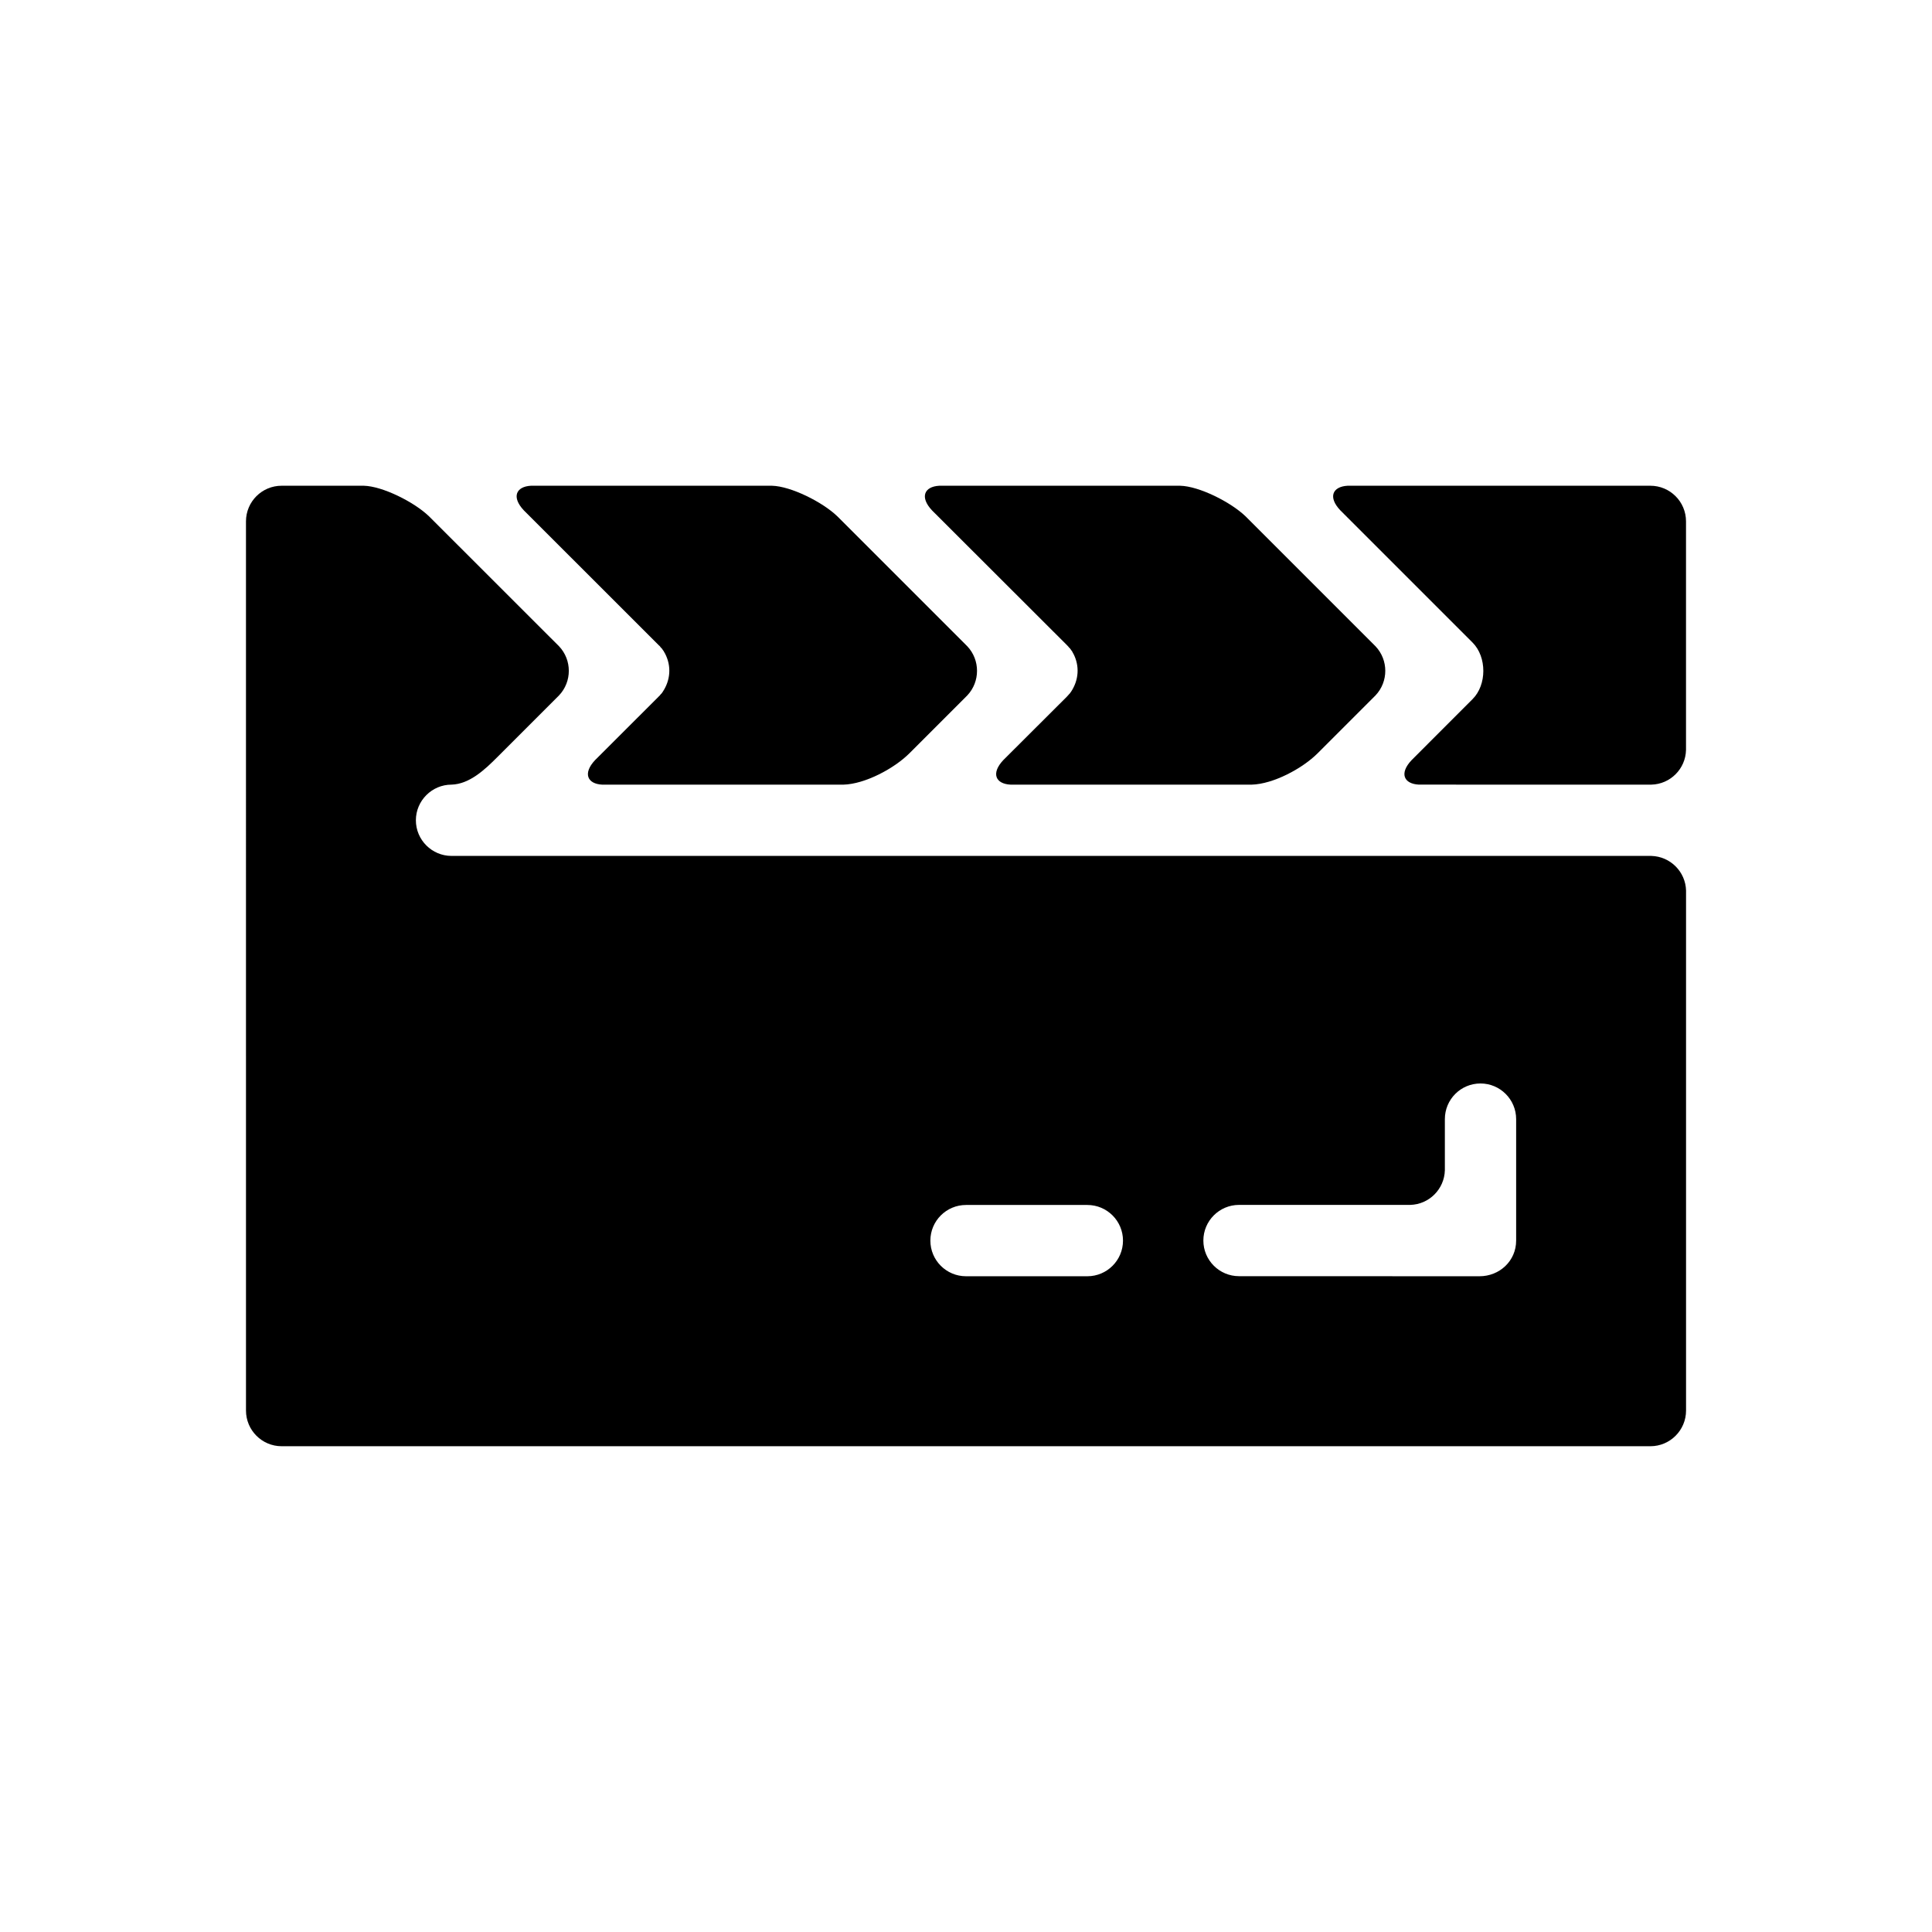
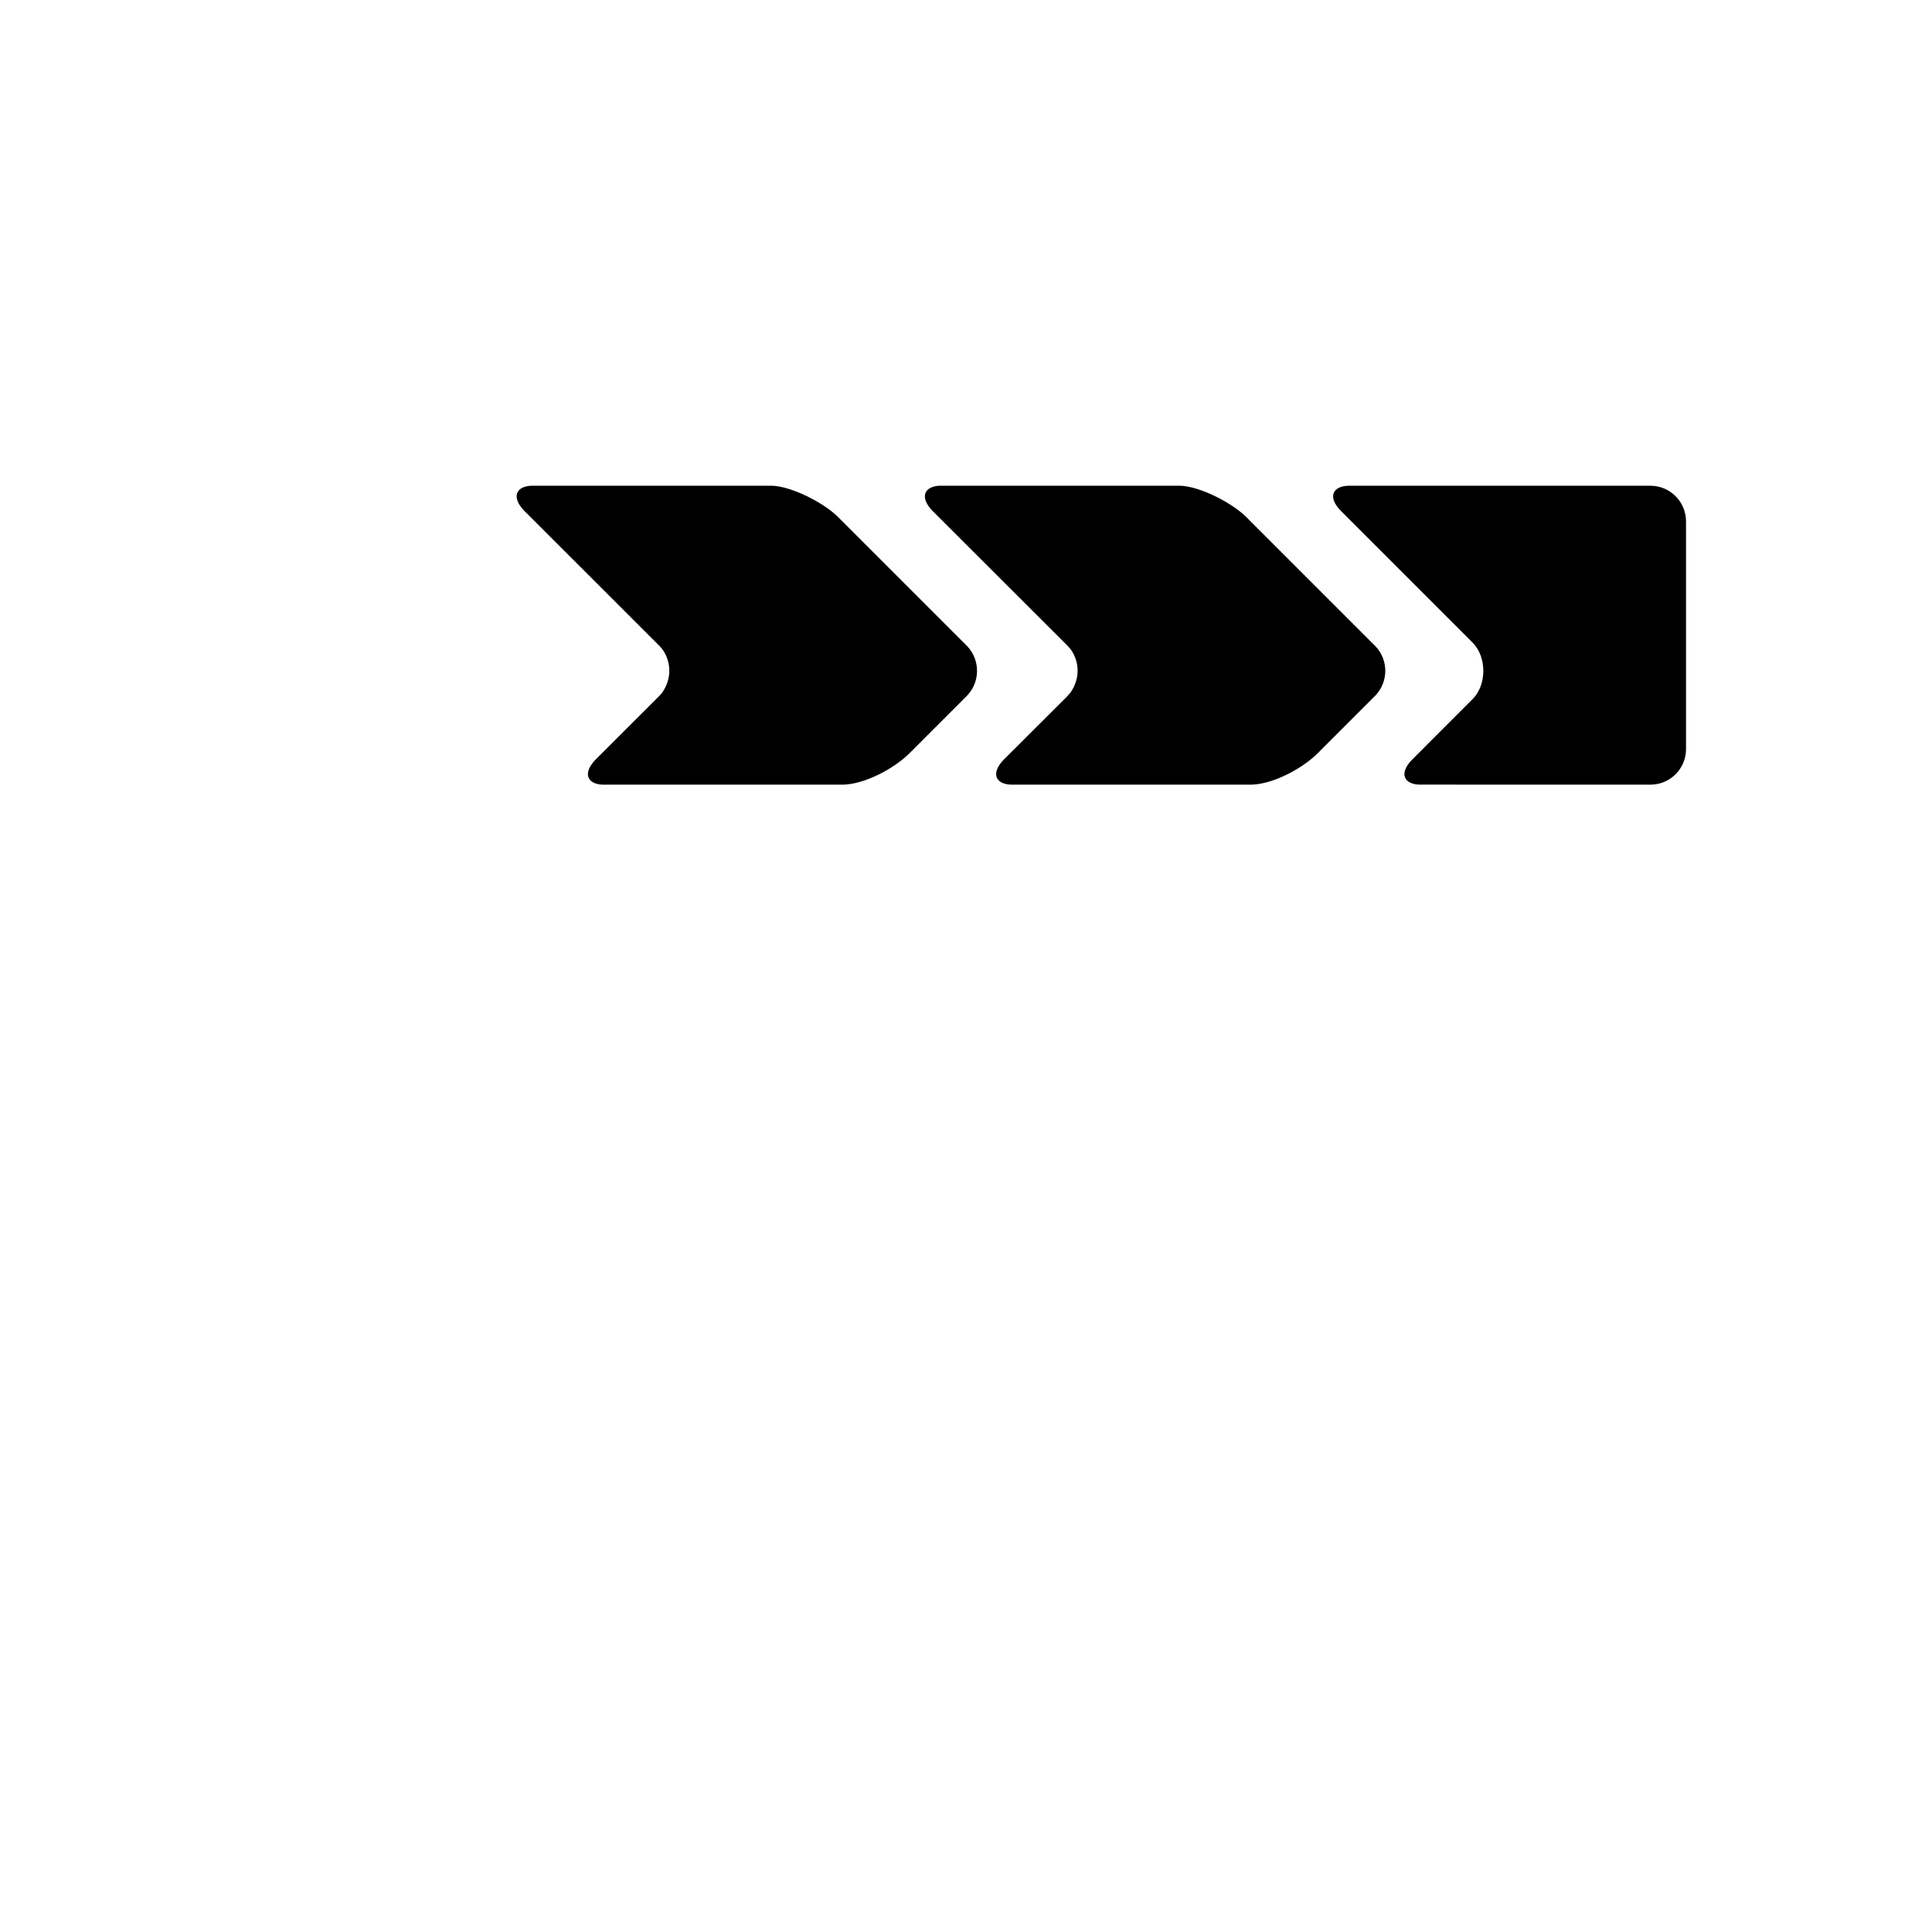
<svg xmlns="http://www.w3.org/2000/svg" fill="#000000" width="800px" height="800px" version="1.1" viewBox="144 144 512 512">
  <g>
-     <path d="m590.82 380.04v137.78c0 5.195-4.231 9.445-9.445 9.445h-362.74c-5.215 0-9.445-4.254-9.445-9.445l-0.004-235.65c0-5.215 4.231-9.445 9.445-9.445h21.766c4.957 0.117 13.359 4.293 17.32 8.125l34.441 34.422c3.445 3.641 3.445 9.367 0 13.008-5.492 5.473-10.984 10.984-16.453 16.453-3.148 3.148-7.246 7.062-12.047 7.203-5.195 0-9.445 4.254-9.445 9.445 0 5.215 4.254 9.445 9.445 9.445l317.97 0.004c5.023 0.137 9.078 4.191 9.195 9.211zm-54.73 102.18c5.297 0 9.703-4.055 9.703-9.445v-32.199c0-5.215-4.254-9.445-9.445-9.445-5.234 0-9.445 4.231-9.445 9.445v13.551c-0.133 5.019-4.191 9.074-9.211 9.184h-45.344c-5.211 0-9.445 4.238-9.445 9.445 0 5.215 4.238 9.445 9.445 9.445 21.23 0.02 42.508 0.02 63.742 0.02zm-103.93 0c5.215 0 9.445-4.231 9.445-9.445 0-5.215-4.231-9.445-9.445-9.445h-32.156c-5.215 0-9.445 4.231-9.445 9.445-0.004 5.215 4.231 9.445 9.445 9.445h32.156z" />
    <path d="m534.25 329.27c3.797-3.777 3.797-11.18 0-14.977l-35.051-35.051c-3.324-3.5-2.066-6.297 1.93-6.516h80.238c5.215 0 9.445 4.231 9.445 9.445v60.574c-0.117 5.019-4.172 9.074-9.191 9.191l-61.598-0.004c-3.996-0.195-5.254-2.992-1.93-6.492z" />
    <path d="m284.71 272.73h63.883c4.957 0.117 13.383 4.293 17.336 8.125l34.422 34.422c3.426 3.641 3.426 9.367 0 13.008l-15.352 15.352c-3.996 3.996-11.75 8.168-17.516 8.305h-63.883c-3.953-0.195-5.195-2.992-1.91-6.492l16.828-16.809 0.156-0.176h0.02l0.176-0.176 0.273-0.352h0.039l0.137-0.176h0.02l0.273-0.391c2.086-3.109 2.363-6.848 0.629-10.176l-0.234-0.391-0.113-0.227-0.117-0.176-0.035-0.004-0.117-0.195-0.273-0.391h-0.02l-0.137-0.156h-0.039l-0.137-0.195-0.133-0.18-0.176-0.176h-0.02l-0.156-0.156-35.719-35.699c-3.301-3.508-2.078-6.305 1.895-6.519z" />
    <path d="m392.91 272.73h63.863c4.977 0.117 13.359 4.293 17.336 8.125l34.422 34.422c3.445 3.641 3.445 9.367 0 13.008l-15.352 15.352c-3.996 3.996-11.73 8.168-17.516 8.305l-63.859-0.004c-3.977-0.195-5.215-2.992-1.93-6.492l16.848-16.809 0.312-0.352h0.02l0.137-0.176 0.156-0.176h0.02l0.152-0.176 0.137-0.195 0.152-0.195c2.086-3.109 2.367-6.848 0.629-10.176h-0.02l-0.102-0.195-0.109-0.203-0.109-0.215-0.137-0.176h-0.02l-0.109-0.195-0.156-0.195-0.137-0.195-0.156-0.156-0.031-0.004-0.156-0.195-0.133-0.176h-0.02l-0.156-0.176-0.152-0.156-35.746-35.699c-3.293-3.512-2.051-6.309 1.922-6.523z" />
  </g>
</svg>